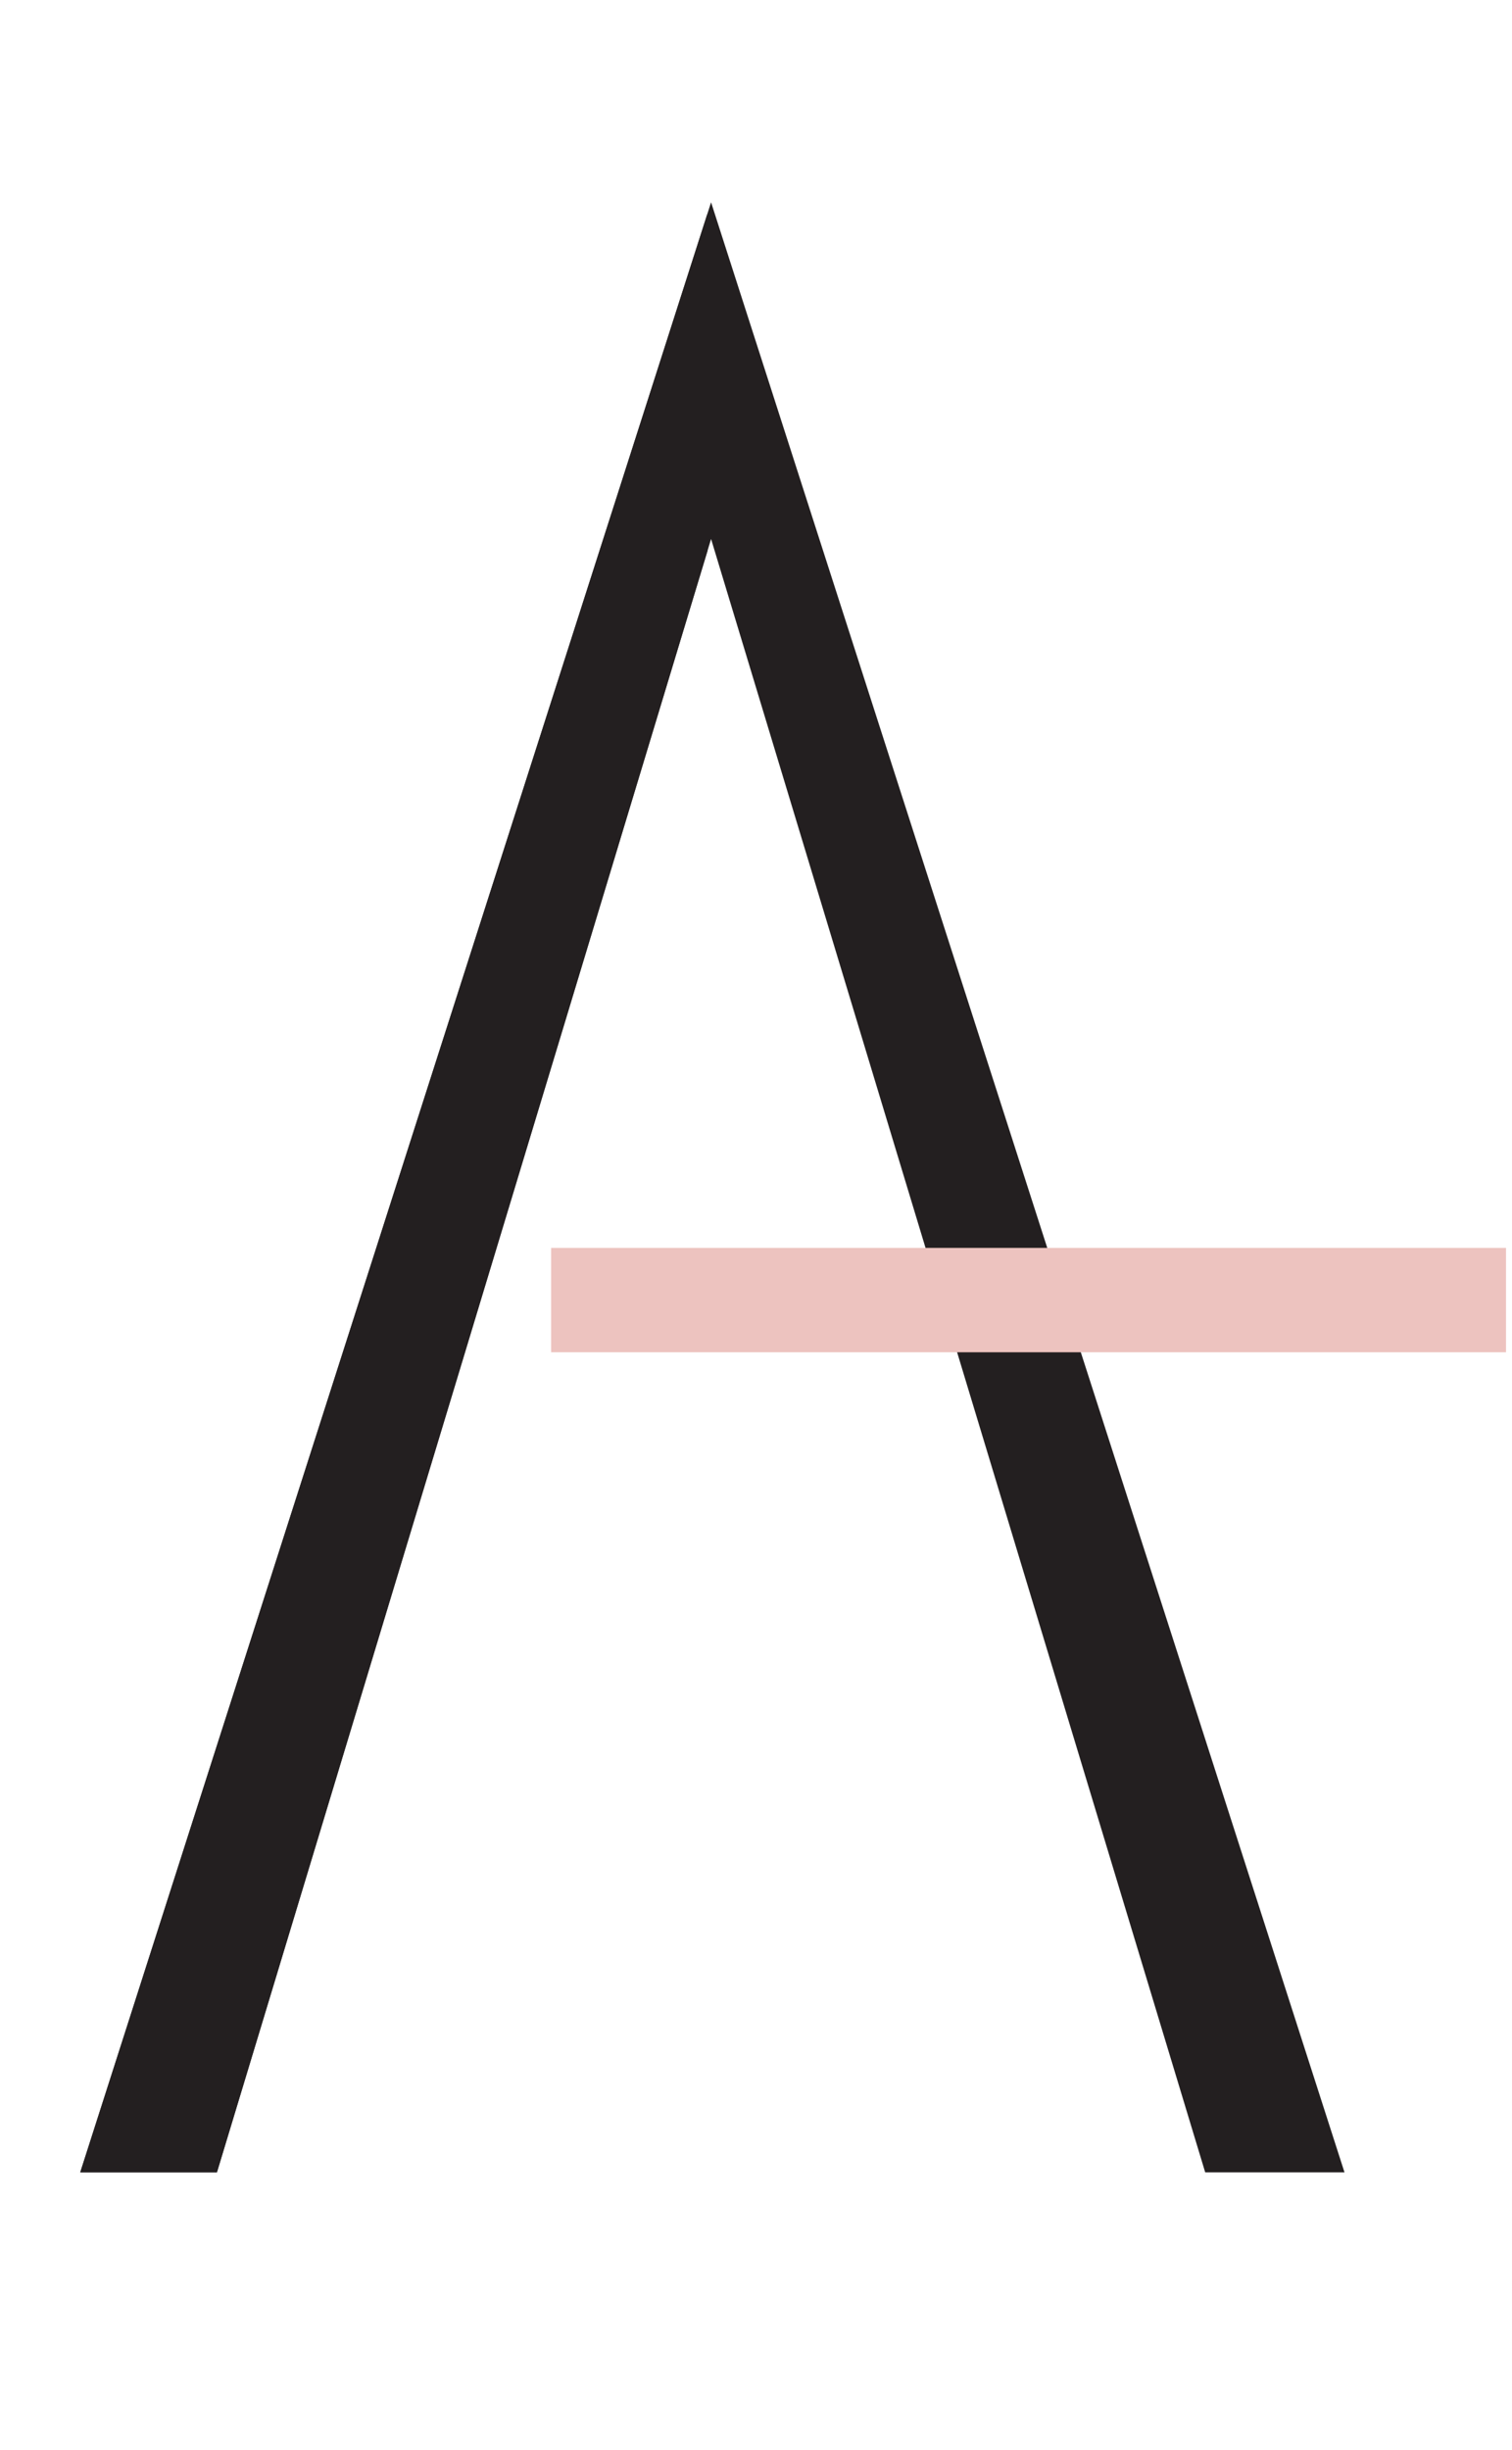
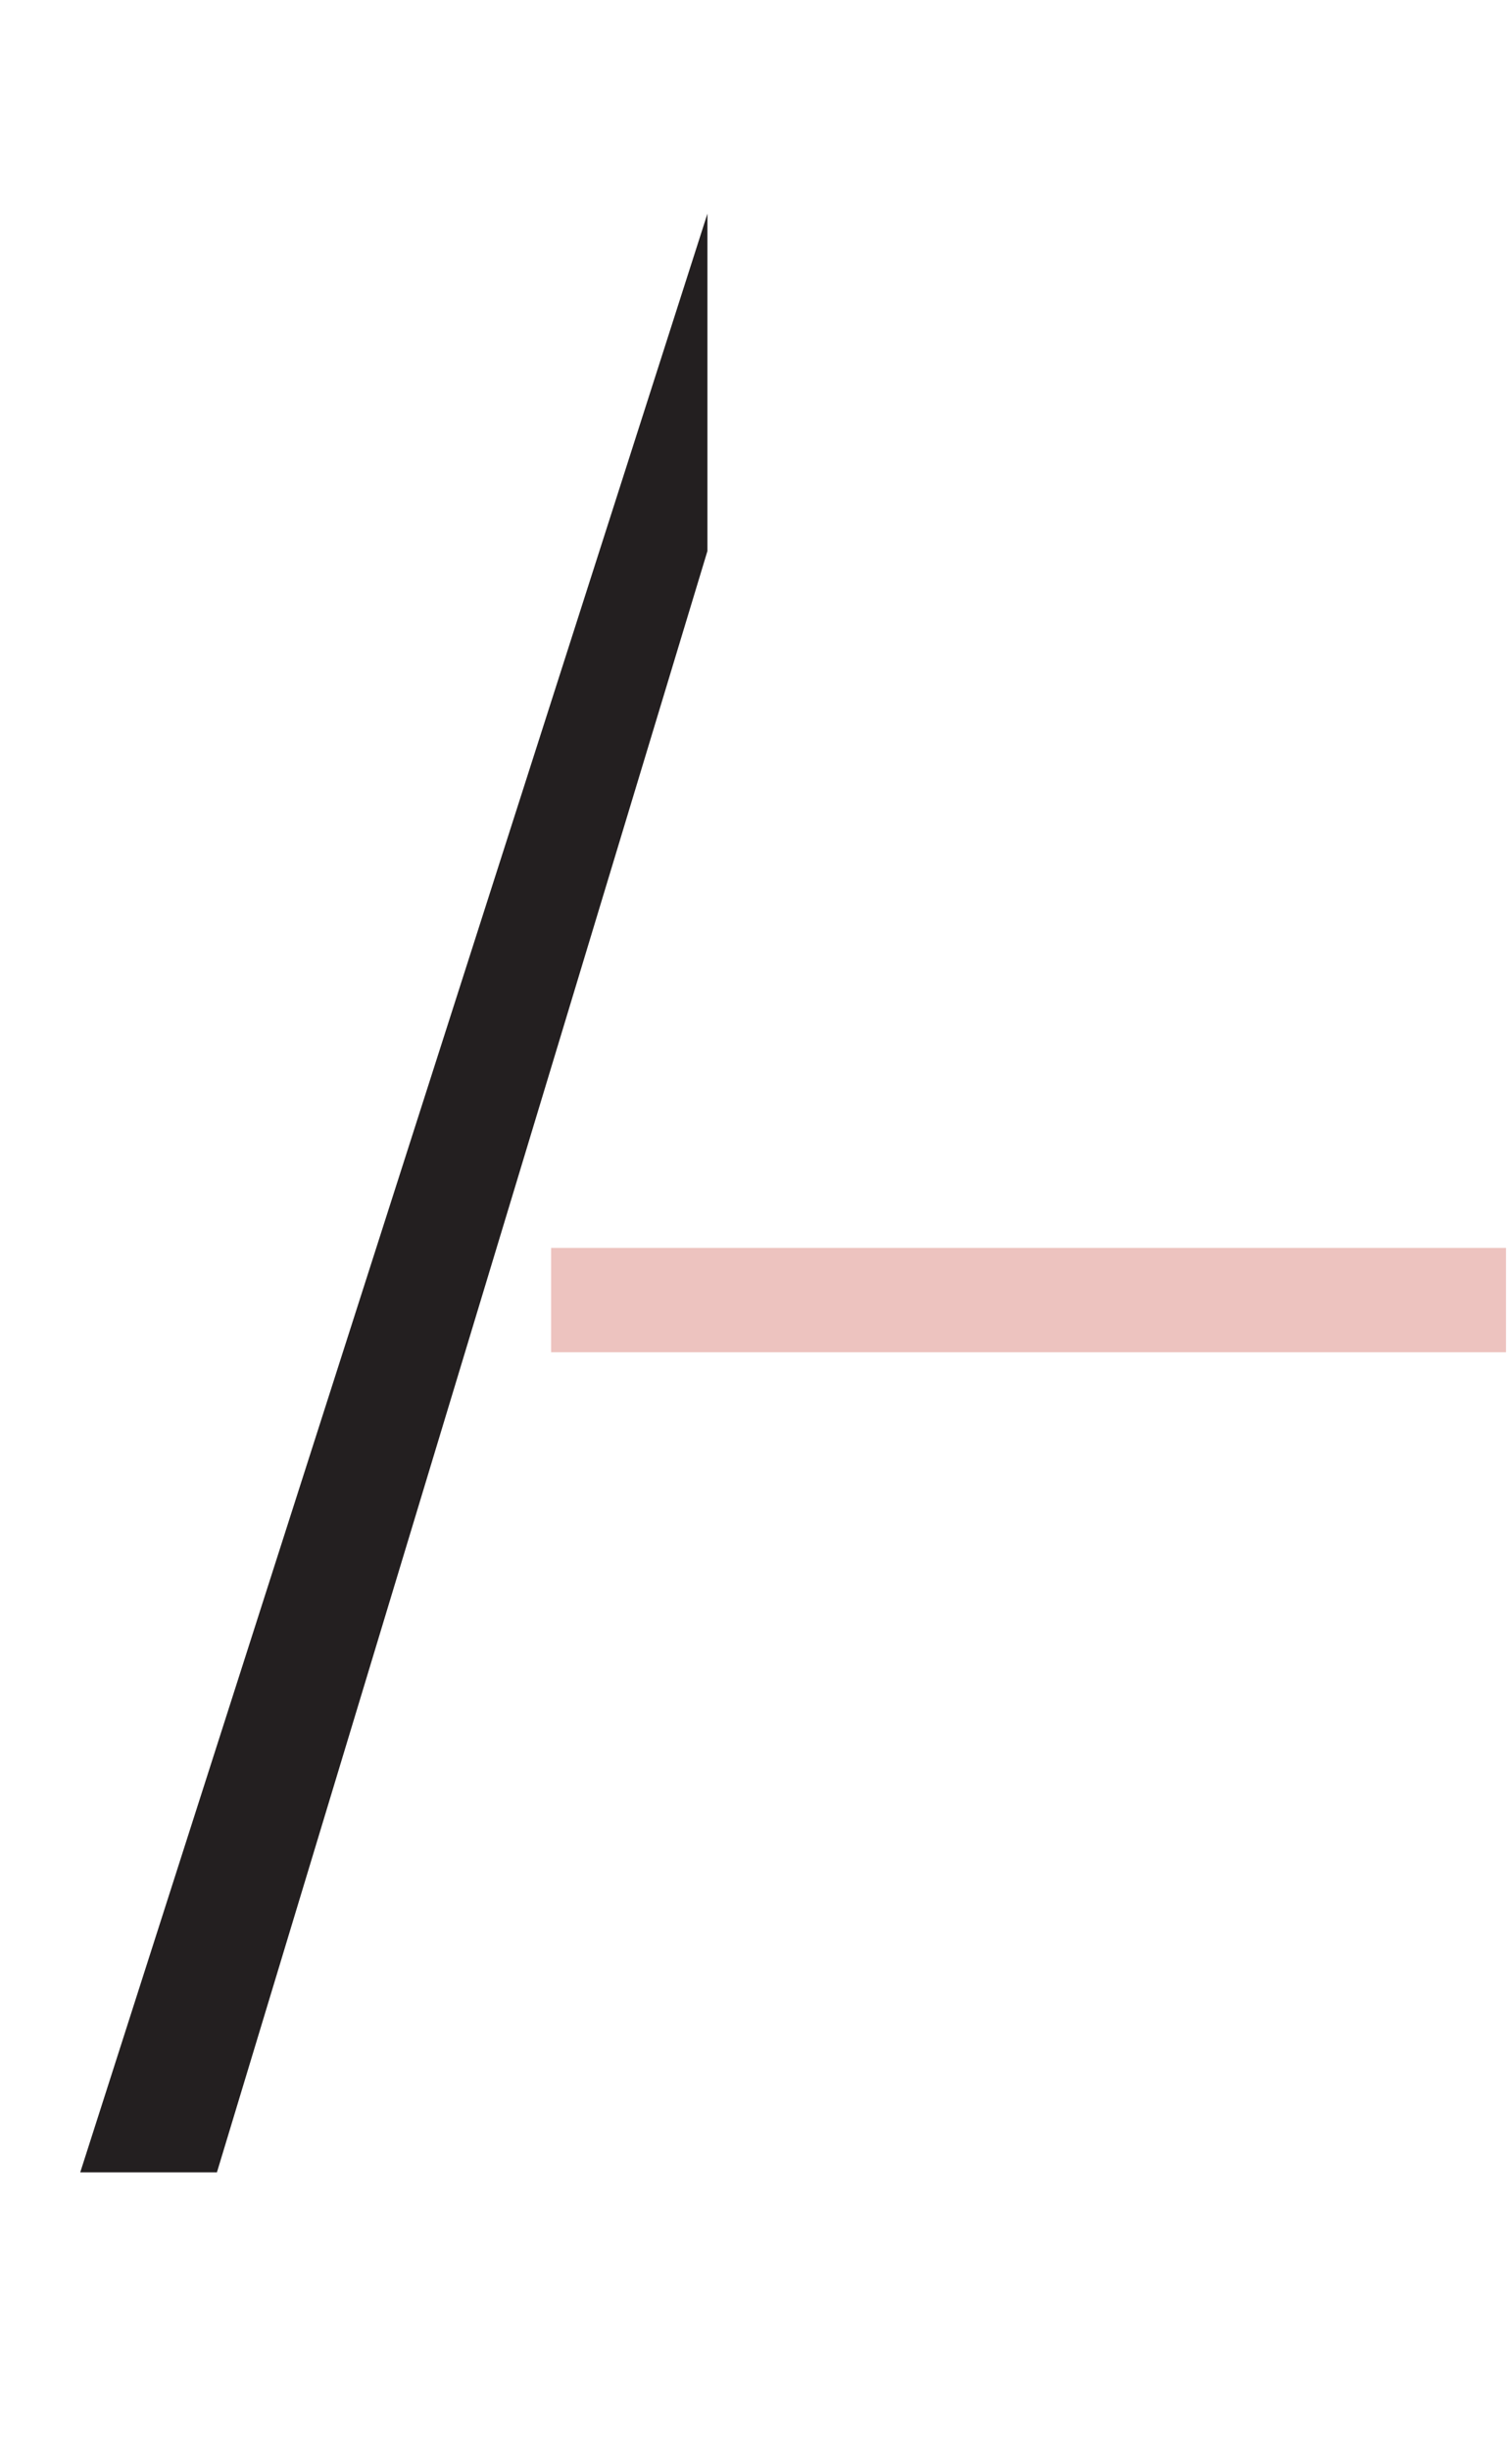
<svg xmlns="http://www.w3.org/2000/svg" width="63" height="102" viewBox="0 0 63 102" fill="none">
  <g id="Avara Logo White Background-01 1">
-     <path id="Vector" d="M9.038 90.45L29.628 22.441L50.217 90.45H56.021L29.628 8.423L3.343 90.45H9.038Z" fill="#231F20" />
    <path id="Vector_2" d="M3.343 90.45H9.038L29.476 22.944V8.897L3.343 90.45Z" fill="#231F20" />
    <path id="Vector_3" d="M62.751 51.958H22.964V56.304H62.751V51.958Z" fill="#EDC3BF" />
  </g>
</svg>